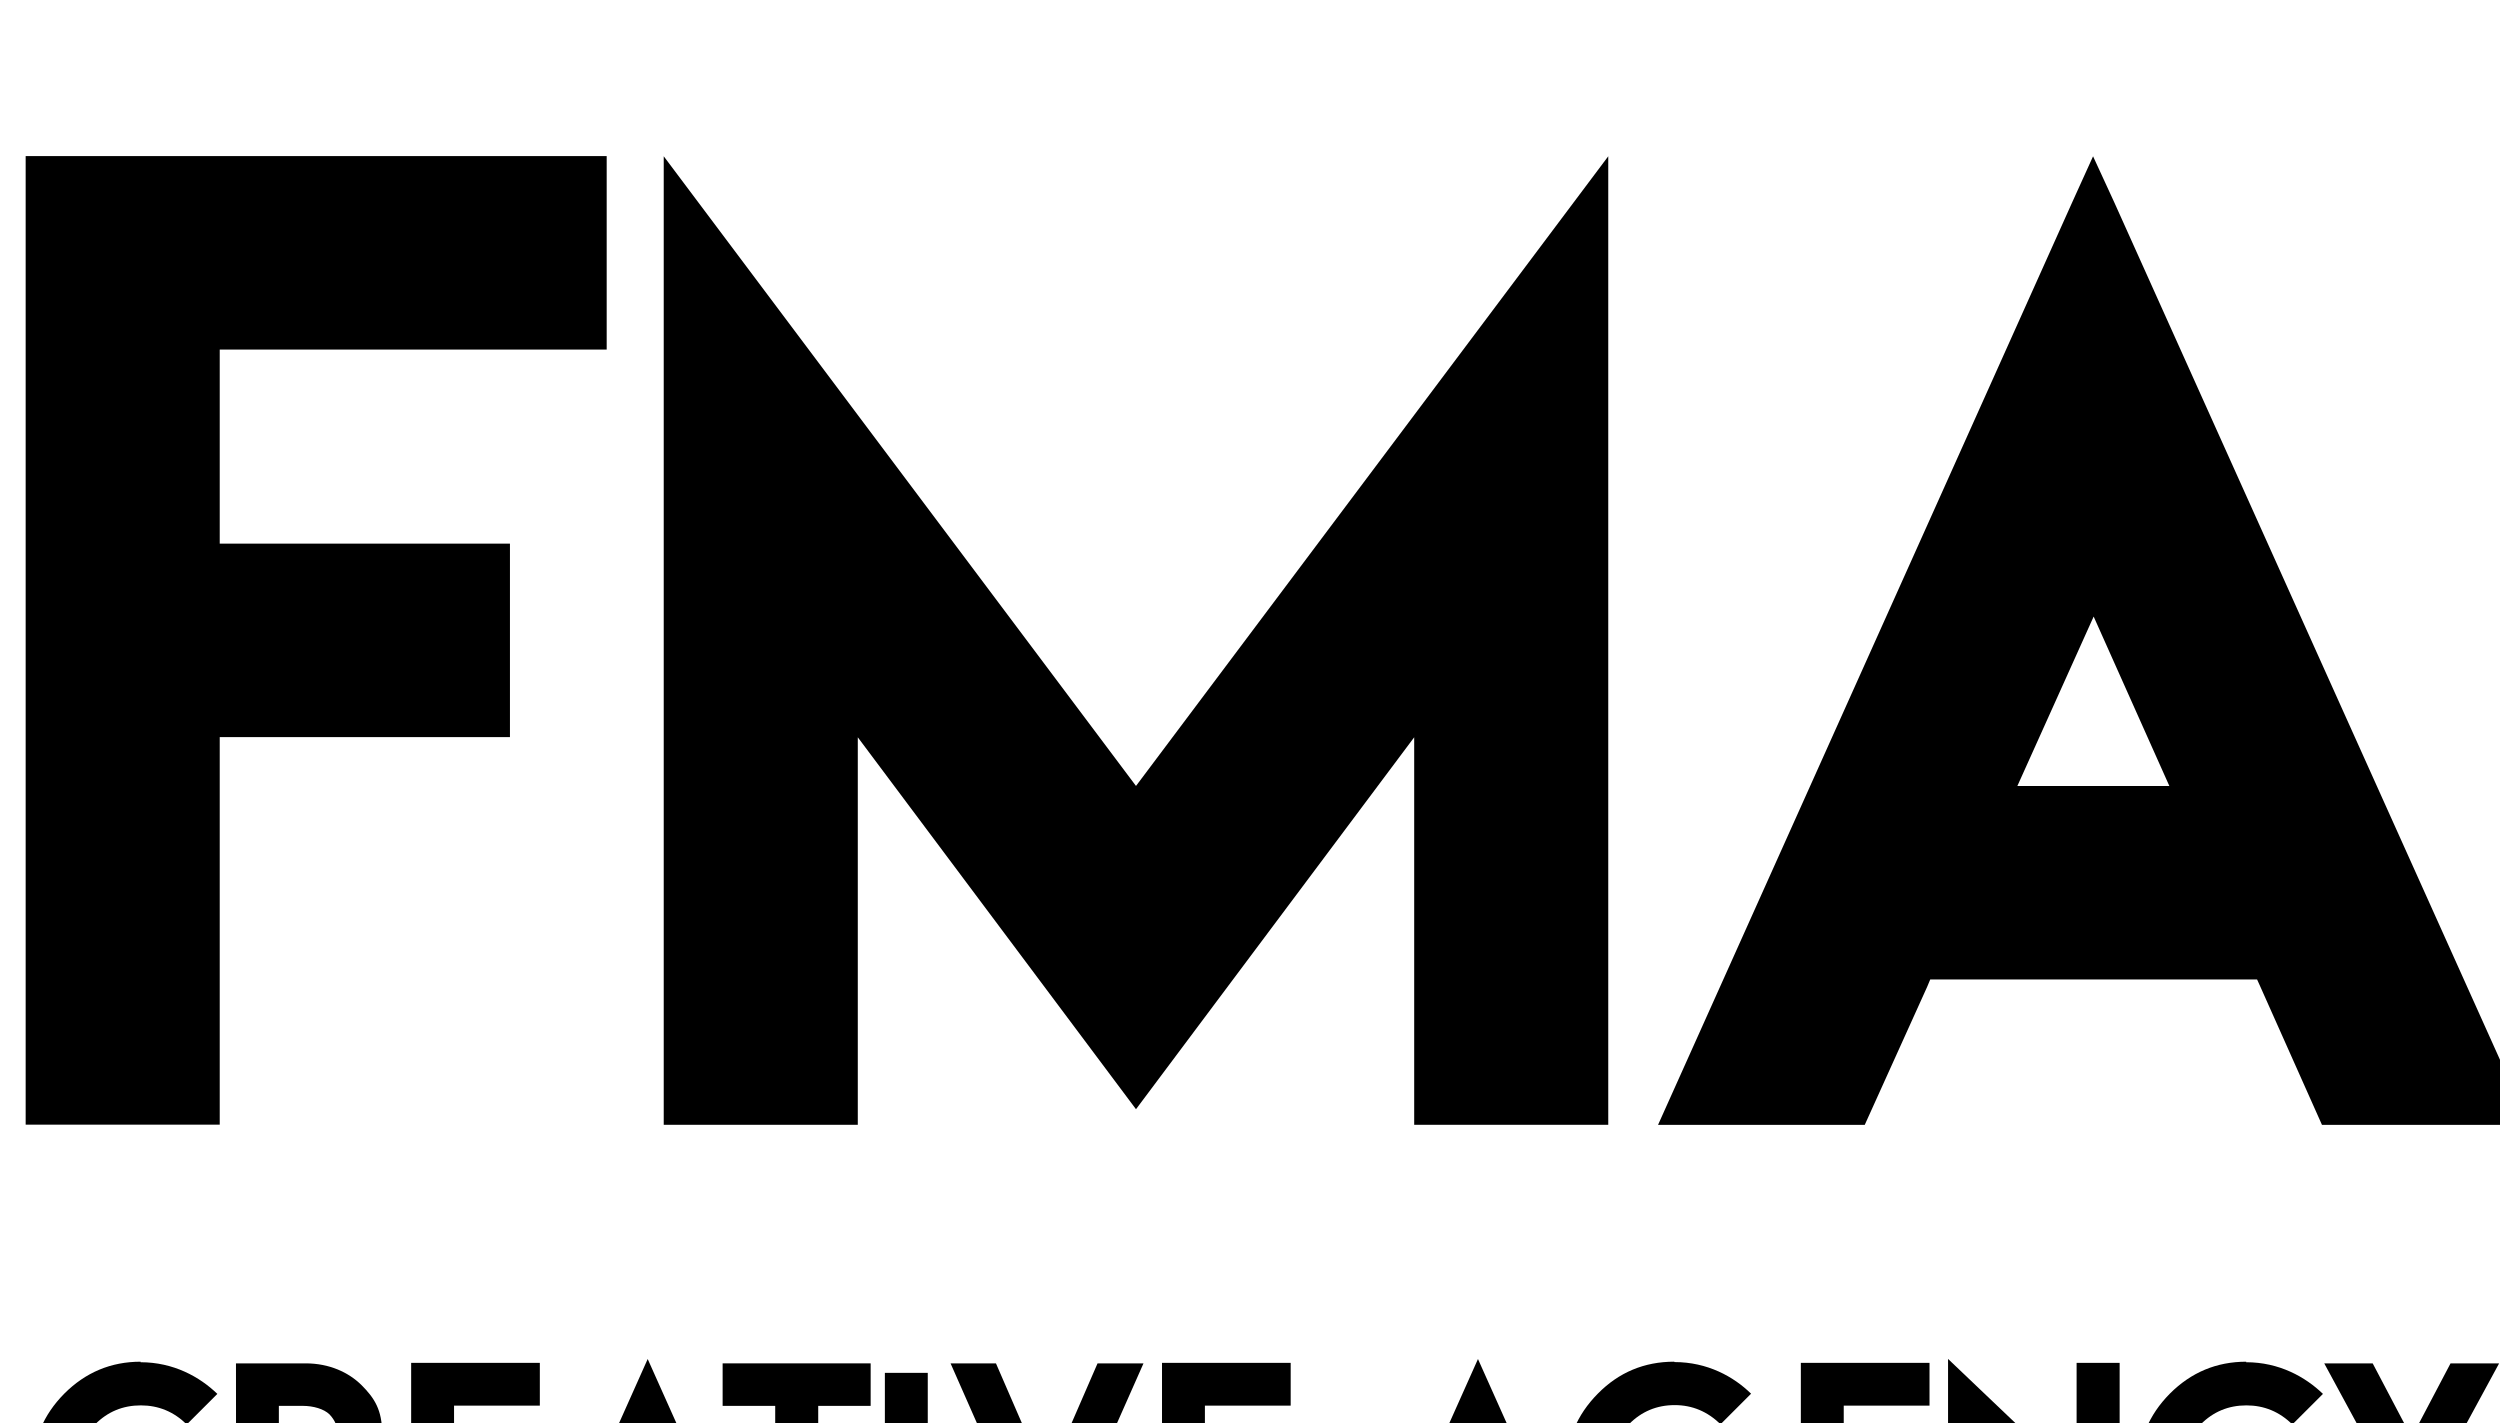
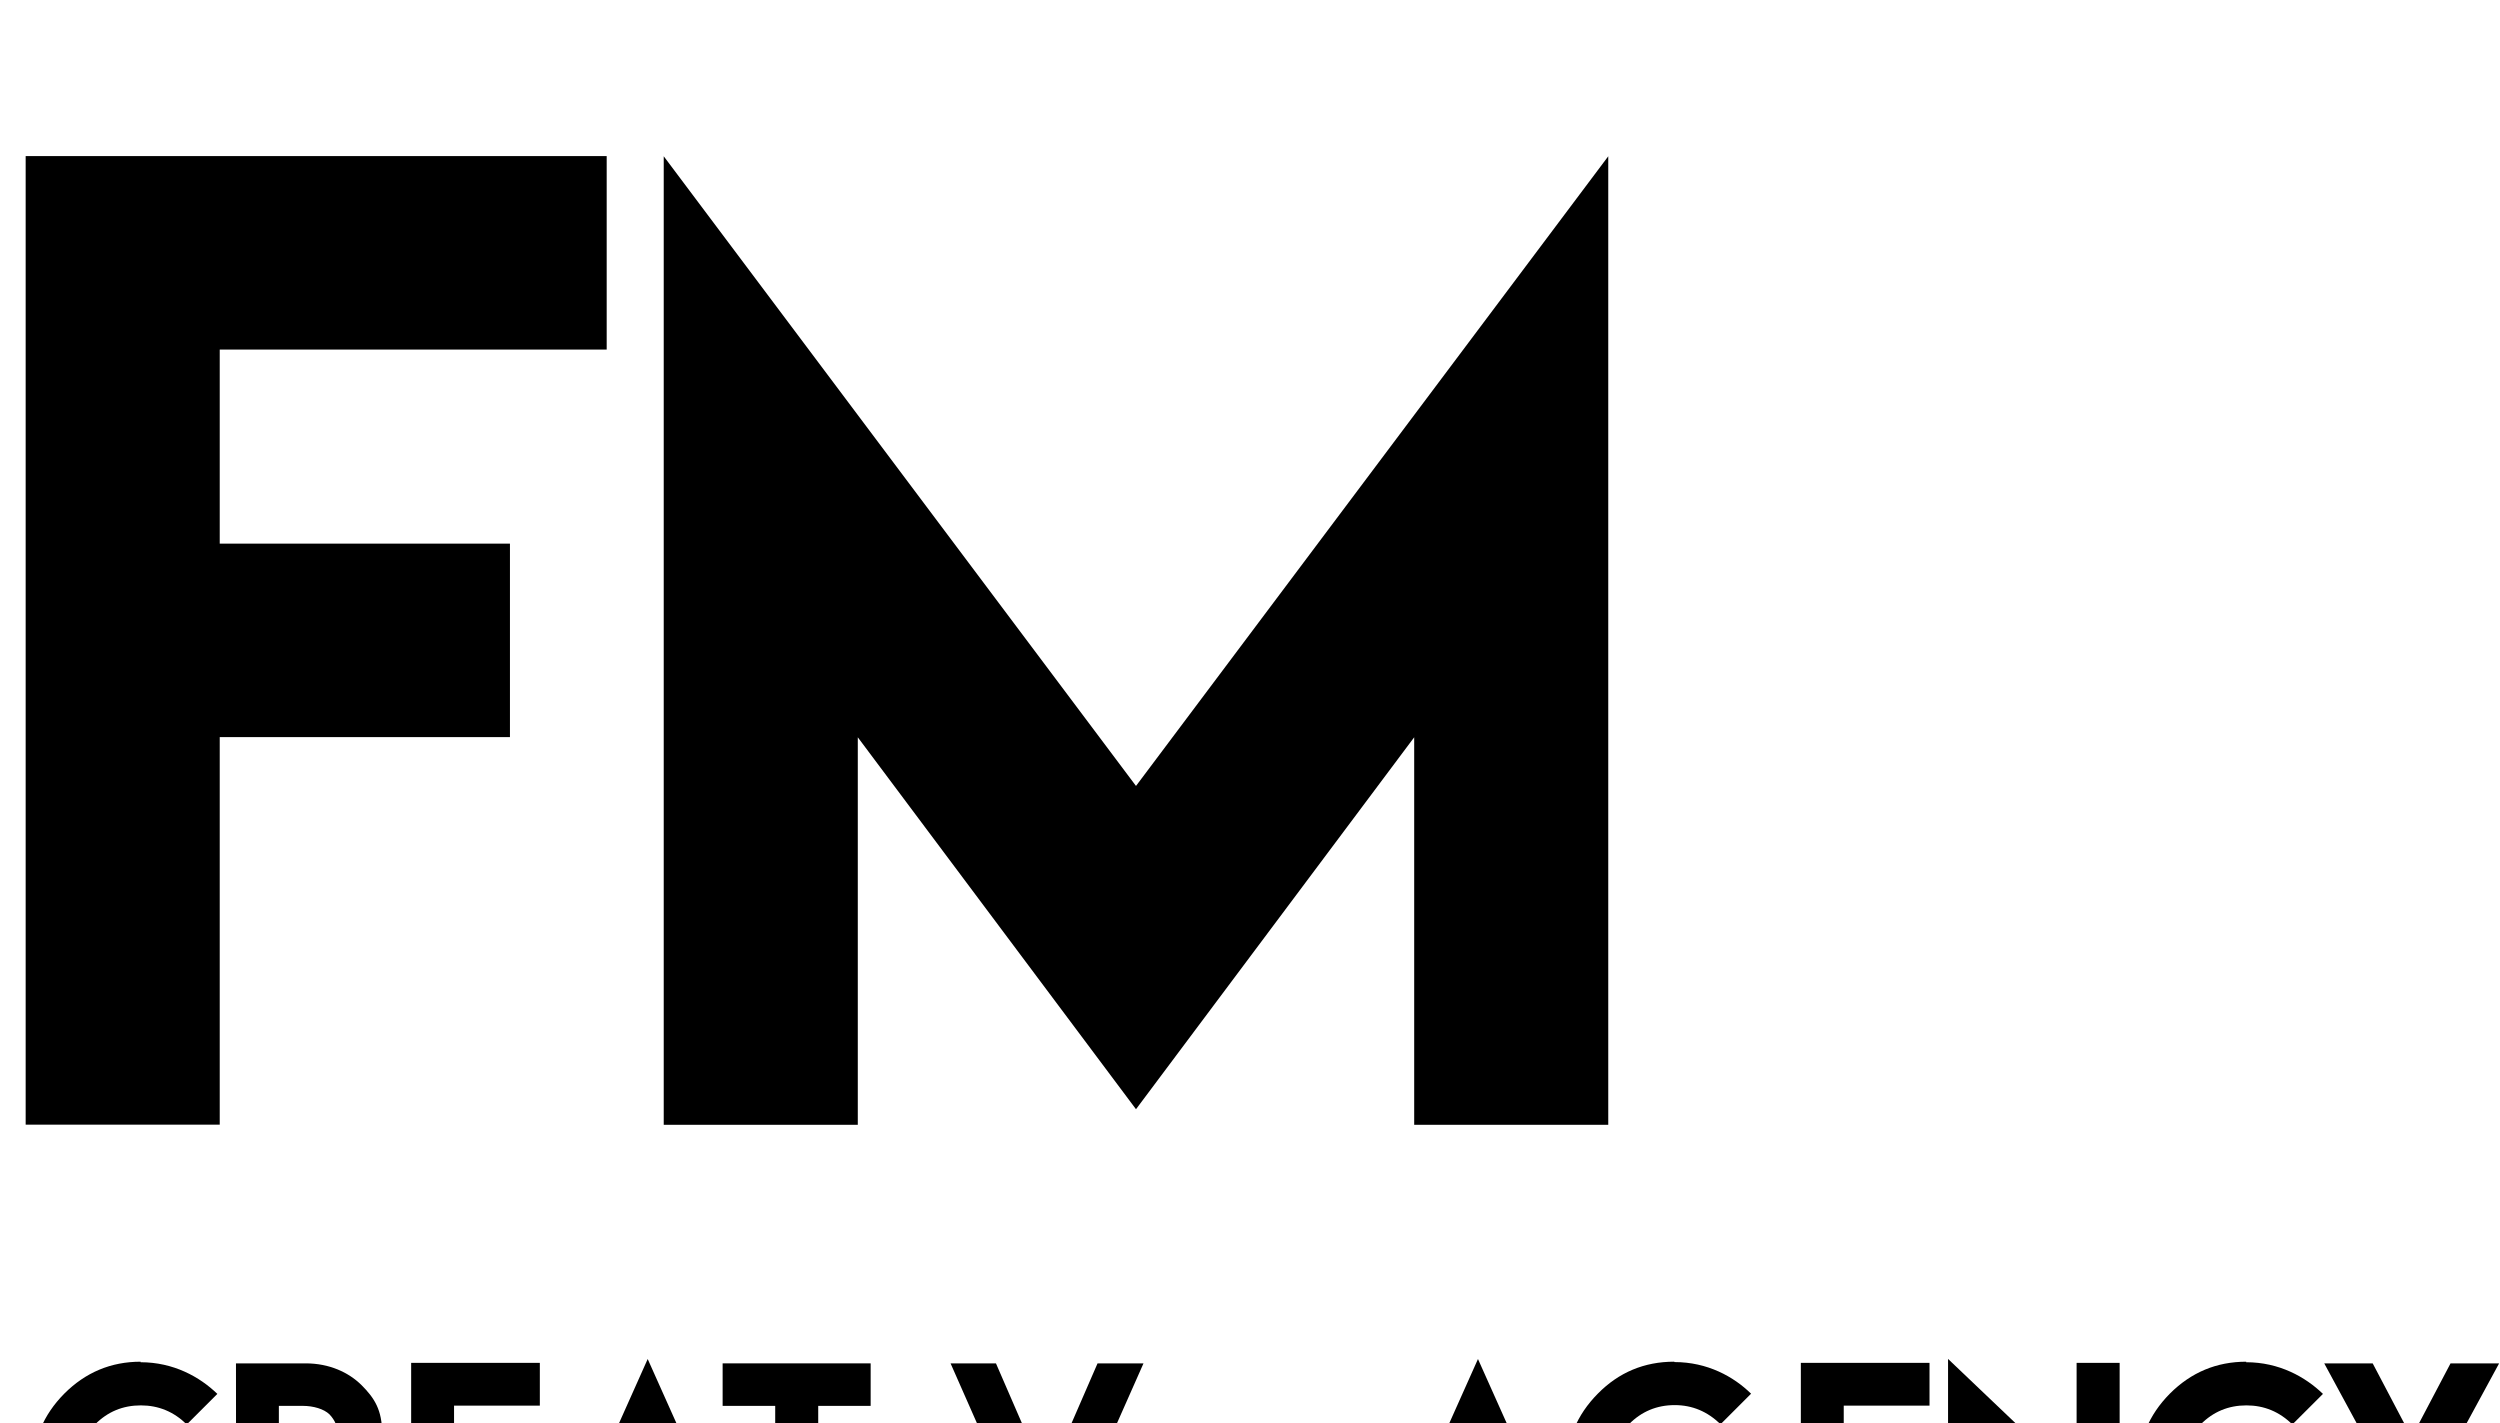
<svg xmlns="http://www.w3.org/2000/svg" xmlns:ns1="http://www.inkscape.org/namespaces/inkscape" width="29.979mm" height="17.067mm" viewBox="0 0 29.979 17.067" version="1.1" id="svg1" xml:space="preserve">
  <defs id="defs1">
    <clipPath id="clipPath1">
      <path d="M 0,928.959 H 1312 V 6262.292 H 0 Z" id="path1" />
    </clipPath>
    <clipPath id="clipPath706">
      <path d="M 0,0 H 984 V 4000 H 0 Z" transform="translate(-554.177,-1279.401)" id="path706" />
    </clipPath>
    <clipPath id="clipPath716">
      <path d="M 0,0 H 984 V 4000 H 0 Z" transform="translate(-606.23,-1286.74)" id="path716" />
    </clipPath>
    <clipPath id="clipPath720">
      <path d="M 0,0 H 984 V 4000 H 0 Z" transform="translate(-625.637,-1279.401)" id="path720" />
    </clipPath>
  </defs>
  <g id="g1" ns1:groupmode="layer" ns1:label="1" clip-path="url(#clipPath1)" transform="matrix(0.265,0,0,0.265,-194.122,-1188.526)">
    <g id="g3" ns1:export-filename="g3.svg" ns1:export-xdpi="96" ns1:export-ydpi="96">
      <g id="g701">
        <path id="path702" d="m 0,0 v -6.568 h -13.136 v -6.588 h 9.852 v -6.568 h -9.852 v -6.568 -6.588 h -6.588 v 13.156 6.568 V 0 Z" style="fill:#000000;fill-opacity:1;fill-rule:nonzero;stroke:none" transform="matrix(1.333,0,0,-1.333,759.989,4492.067)" />
      </g>
      <g id="g702">
        <path id="path703" d="m 0,0 16.032,21.376 v -32.88 H 9.444 V 1.652 L 0,-10.974 -9.444,1.652 v -13.156 h -6.588 v 32.88 z" style="fill:#000000;fill-opacity:1;fill-rule:nonzero;stroke:none" transform="matrix(1.333,0,0,-1.333,783.941,4520.569)" />
      </g>
      <g id="g703">
-         <path id="path704" d="m 0,0 -2.121,-4.691 h -1.122 -0.265 -4.243 -1.387 l 14.074,31.35 0.694,1.53 0.714,-1.55 14.094,-31.33 H 19.051 14.808 14.523 13.401 L 11.3,0.02 11.198,0.245 H 0.102 Z M 8.22,6.813 5.65,12.565 3.06,6.813 Z" style="fill:#000000;fill-opacity:1;fill-rule:nonzero;stroke:none" transform="matrix(1.333,0,0,-1.333,819.745,4529.653)" />
-       </g>
+         </g>
      <g id="g704">
        <path id="path705" d="m 0,0 c -1.013,0.003 -1.877,0.36 -2.593,1.07 -0.719,0.719 -1.079,1.585 -1.079,2.597 0,1.01 0.36,1.878 1.079,2.603 C -1.871,6.992 -1.007,7.353 0,7.353 L -0.005,7.335 c 1.119,0 2.009,-0.497 2.607,-1.075 L 1.564,5.223 C 1.126,5.654 0.607,5.87 0.004,5.87 -0.607,5.87 -1.125,5.654 -1.551,5.223 -1.982,4.785 -2.198,4.265 -2.198,3.663 c 0,-0.608 0.216,-1.128 0.647,-1.56 0.429,-0.428 0.947,-0.642 1.555,-0.642 0.612,0 1.133,0.216 1.564,0.647 L 2.607,1.07 C 2.012,0.48 1.13,0 0,0" style="fill:#000000;fill-opacity:1;fill-rule:nonzero;stroke:none" transform="matrix(1.333,0,0,-1.333,738.903,4556.424)" clip-path="url(#clipPath706)" />
      </g>
      <g id="g706">
        <path id="path707" d="m 0,0 h 2.364 c 0.807,0 1.459,-0.305 1.897,-0.737 0.441,-0.441 0.701,-0.844 0.701,-1.645 v -0.189 c 0,-0.488 -0.153,-0.948 -0.459,-1.38 C 4.249,-4.307 4.047,-4.458 3.636,-4.62 L 5.321,-7.245 H 3.542 L 1.461,-4.041 V -7.245 H 0.005 Z m 3.461,-2.427 c 0,0.263 -0.096,0.496 -0.288,0.697 -0.189,0.183 -0.548,0.287 -0.899,0.287 H 1.456 v -2 h 0.562 v -0.004 h 0.485 c 0.531,0 0.958,0.468 0.958,1.02" style="fill:#000000;fill-opacity:1;fill-rule:nonzero;stroke:none" transform="matrix(1.333,0,0,-1.333,743.214,4546.698)" />
      </g>
      <g id="g707">
        <path id="path708" d="m 0,0 v -1.452 h -2.912 v -1.46 h 2.184 V -4.364 H -2.912 V -5.825 H 0 V -7.272 H -4.368 V 0 Z" style="fill:#000000;fill-opacity:1;fill-rule:nonzero;stroke:none" transform="matrix(1.333,0,0,-1.333,756.964,4546.675)" />
      </g>
      <g id="g708">
        <path id="path709" d="M 0,0 3.308,-7.393 H 1.73 l -0.49,1.101 h -2.48 l -0.49,-1.101 h -1.573 z m 0.665,-5.007 -0.66,1.533 -0.67,-1.533 z" style="fill:#000000;fill-opacity:1;fill-rule:nonzero;stroke:none" transform="matrix(1.333,0,0,-1.333,761.845,4546.501)" />
      </g>
      <g id="g709">
        <path id="path710" d="m 0,0 v -1.443 h -1.78 v -5.802 h -1.46 v 5.802 H -5.025 V 0 Z" style="fill:#000000;fill-opacity:1;fill-rule:nonzero;stroke:none" transform="matrix(1.333,0,0,-1.333,771.934,4546.698)" />
      </g>
      <g id="g710">
-         <path id="path711" d="m 579.578,1286.695 h 1.456 v -7.245 h -1.456 z" style="fill:#000000;fill-opacity:1;fill-rule:nonzero;stroke:none" transform="matrix(1.333,0,0,-1.333,0,6262.292)" />
-       </g>
+         </g>
      <g id="g711">
        <path id="path712" d="m 0,0 -3.267,7.407 h 1.541 l 1.722,-3.969 1.725,3.969 h 1.56 z" style="fill:#000000;fill-opacity:1;fill-rule:nonzero;stroke:none" transform="matrix(1.333,0,0,-1.333,779.906,4556.574)" />
      </g>
      <g id="g712">
-         <path id="path713" d="m 0,0 v -1.452 h -2.912 v -1.46 h 2.184 V -4.364 H -2.912 V -5.825 H 0 V -7.272 H -4.368 V 0 Z" style="fill:#000000;fill-opacity:1;fill-rule:nonzero;stroke:none" transform="matrix(1.333,0,0,-1.333,790.941,4546.675)" />
-       </g>
+         </g>
      <g id="g713">
        <path id="path714" d="M 0,0 3.308,-7.393 H 1.73 l -0.49,1.101 h -2.481 l -0.49,-1.101 h -1.572 z m 0.665,-5.007 -0.661,1.533 -0.669,-1.533 z" style="fill:#000000;fill-opacity:1;fill-rule:nonzero;stroke:none" transform="matrix(1.333,0,0,-1.333,799.416,4546.501)" />
      </g>
      <g id="g714">
        <path id="path715" d="M 0,0 C 1.119,0 2.01,-0.493 2.602,-1.074 L 1.564,-2.112 c -0.44,0.434 -0.959,0.651 -1.555,0.651 -0.608,0 -1.127,-0.217 -1.555,-0.651 -0.431,-0.432 -0.647,-0.952 -0.647,-1.56 0,-0.608 0.216,-1.128 0.647,-1.559 0.425,-0.432 0.944,-0.647 1.555,-0.647 0.942,0 1.669,0.585 1.986,1.267 h -2.067 v 1.388 H 3.649 C 3.753,-4.576 3.309,-5.559 2.593,-6.27 1.871,-6.985 1.005,-7.344 -0.005,-7.344 c -1.018,0 -1.883,0.359 -2.593,1.074 -0.719,0.714 -1.078,1.58 -1.078,2.598 0,1.01 0.359,1.877 1.078,2.602 0.713,0.723 1.578,1.083 2.593,1.083 z" style="fill:#000000;fill-opacity:1;fill-rule:nonzero;stroke:none" transform="matrix(1.333,0,0,-1.333,808.306,4546.639)" clip-path="url(#clipPath716)" />
      </g>
      <g id="g716">
        <path id="path717" d="m 0,0 v -1.452 h -2.912 v -1.46 h 2.184 V -4.364 H -2.912 V -5.825 H 0 V -7.272 H -4.368 V 0 Z" style="fill:#000000;fill-opacity:1;fill-rule:nonzero;stroke:none" transform="matrix(1.333,0,0,-1.333,819.849,4546.675)" />
      </g>
      <g id="g717">
        <path id="path718" d="M 0,0 V 4.023 H 1.461 V -3.388 L -2.908,0.773 V -3.249 H -4.364 V 4.157 Z" style="fill:#000000;fill-opacity:1;fill-rule:nonzero;stroke:none" transform="matrix(1.333,0,0,-1.333,826.505,4552.038)" />
      </g>
      <g id="g718">
        <path id="path719" d="m 0,0 c -1.013,0.003 -1.877,0.36 -2.593,1.07 -0.719,0.719 -1.079,1.585 -1.079,2.597 0,1.01 0.36,1.878 1.079,2.603 C -1.871,6.992 -1.007,7.353 0,7.353 L -0.004,7.335 c 1.119,0 2.008,-0.497 2.607,-1.075 L 1.564,5.223 C 1.127,5.654 0.607,5.87 0.005,5.87 -0.606,5.87 -1.125,5.654 -1.55,5.223 -1.982,4.785 -2.198,4.265 -2.198,3.663 c 0,-0.608 0.216,-1.128 0.648,-1.56 0.428,-0.428 0.946,-0.642 1.555,-0.642 0.611,0 1.132,0.216 1.564,0.647 L 2.607,1.07 C 2.012,0.48 1.13,0 0,0" style="fill:#000000;fill-opacity:1;fill-rule:nonzero;stroke:none" transform="matrix(1.333,0,0,-1.333,834.183,4556.424)" clip-path="url(#clipPath720)" />
      </g>
      <g id="g720">
        <path id="path721" d="M 0,0 1.321,-2.512 2.643,0 H 4.292 L 2.045,-4.139 V -7.245 H 0.598 v 3.106 L -1.645,0 Z" style="fill:#000000;fill-opacity:1;fill-rule:nonzero;stroke:none" transform="matrix(1.333,0,0,-1.333,839.903,4546.698)" />
      </g>
    </g>
  </g>
</svg>